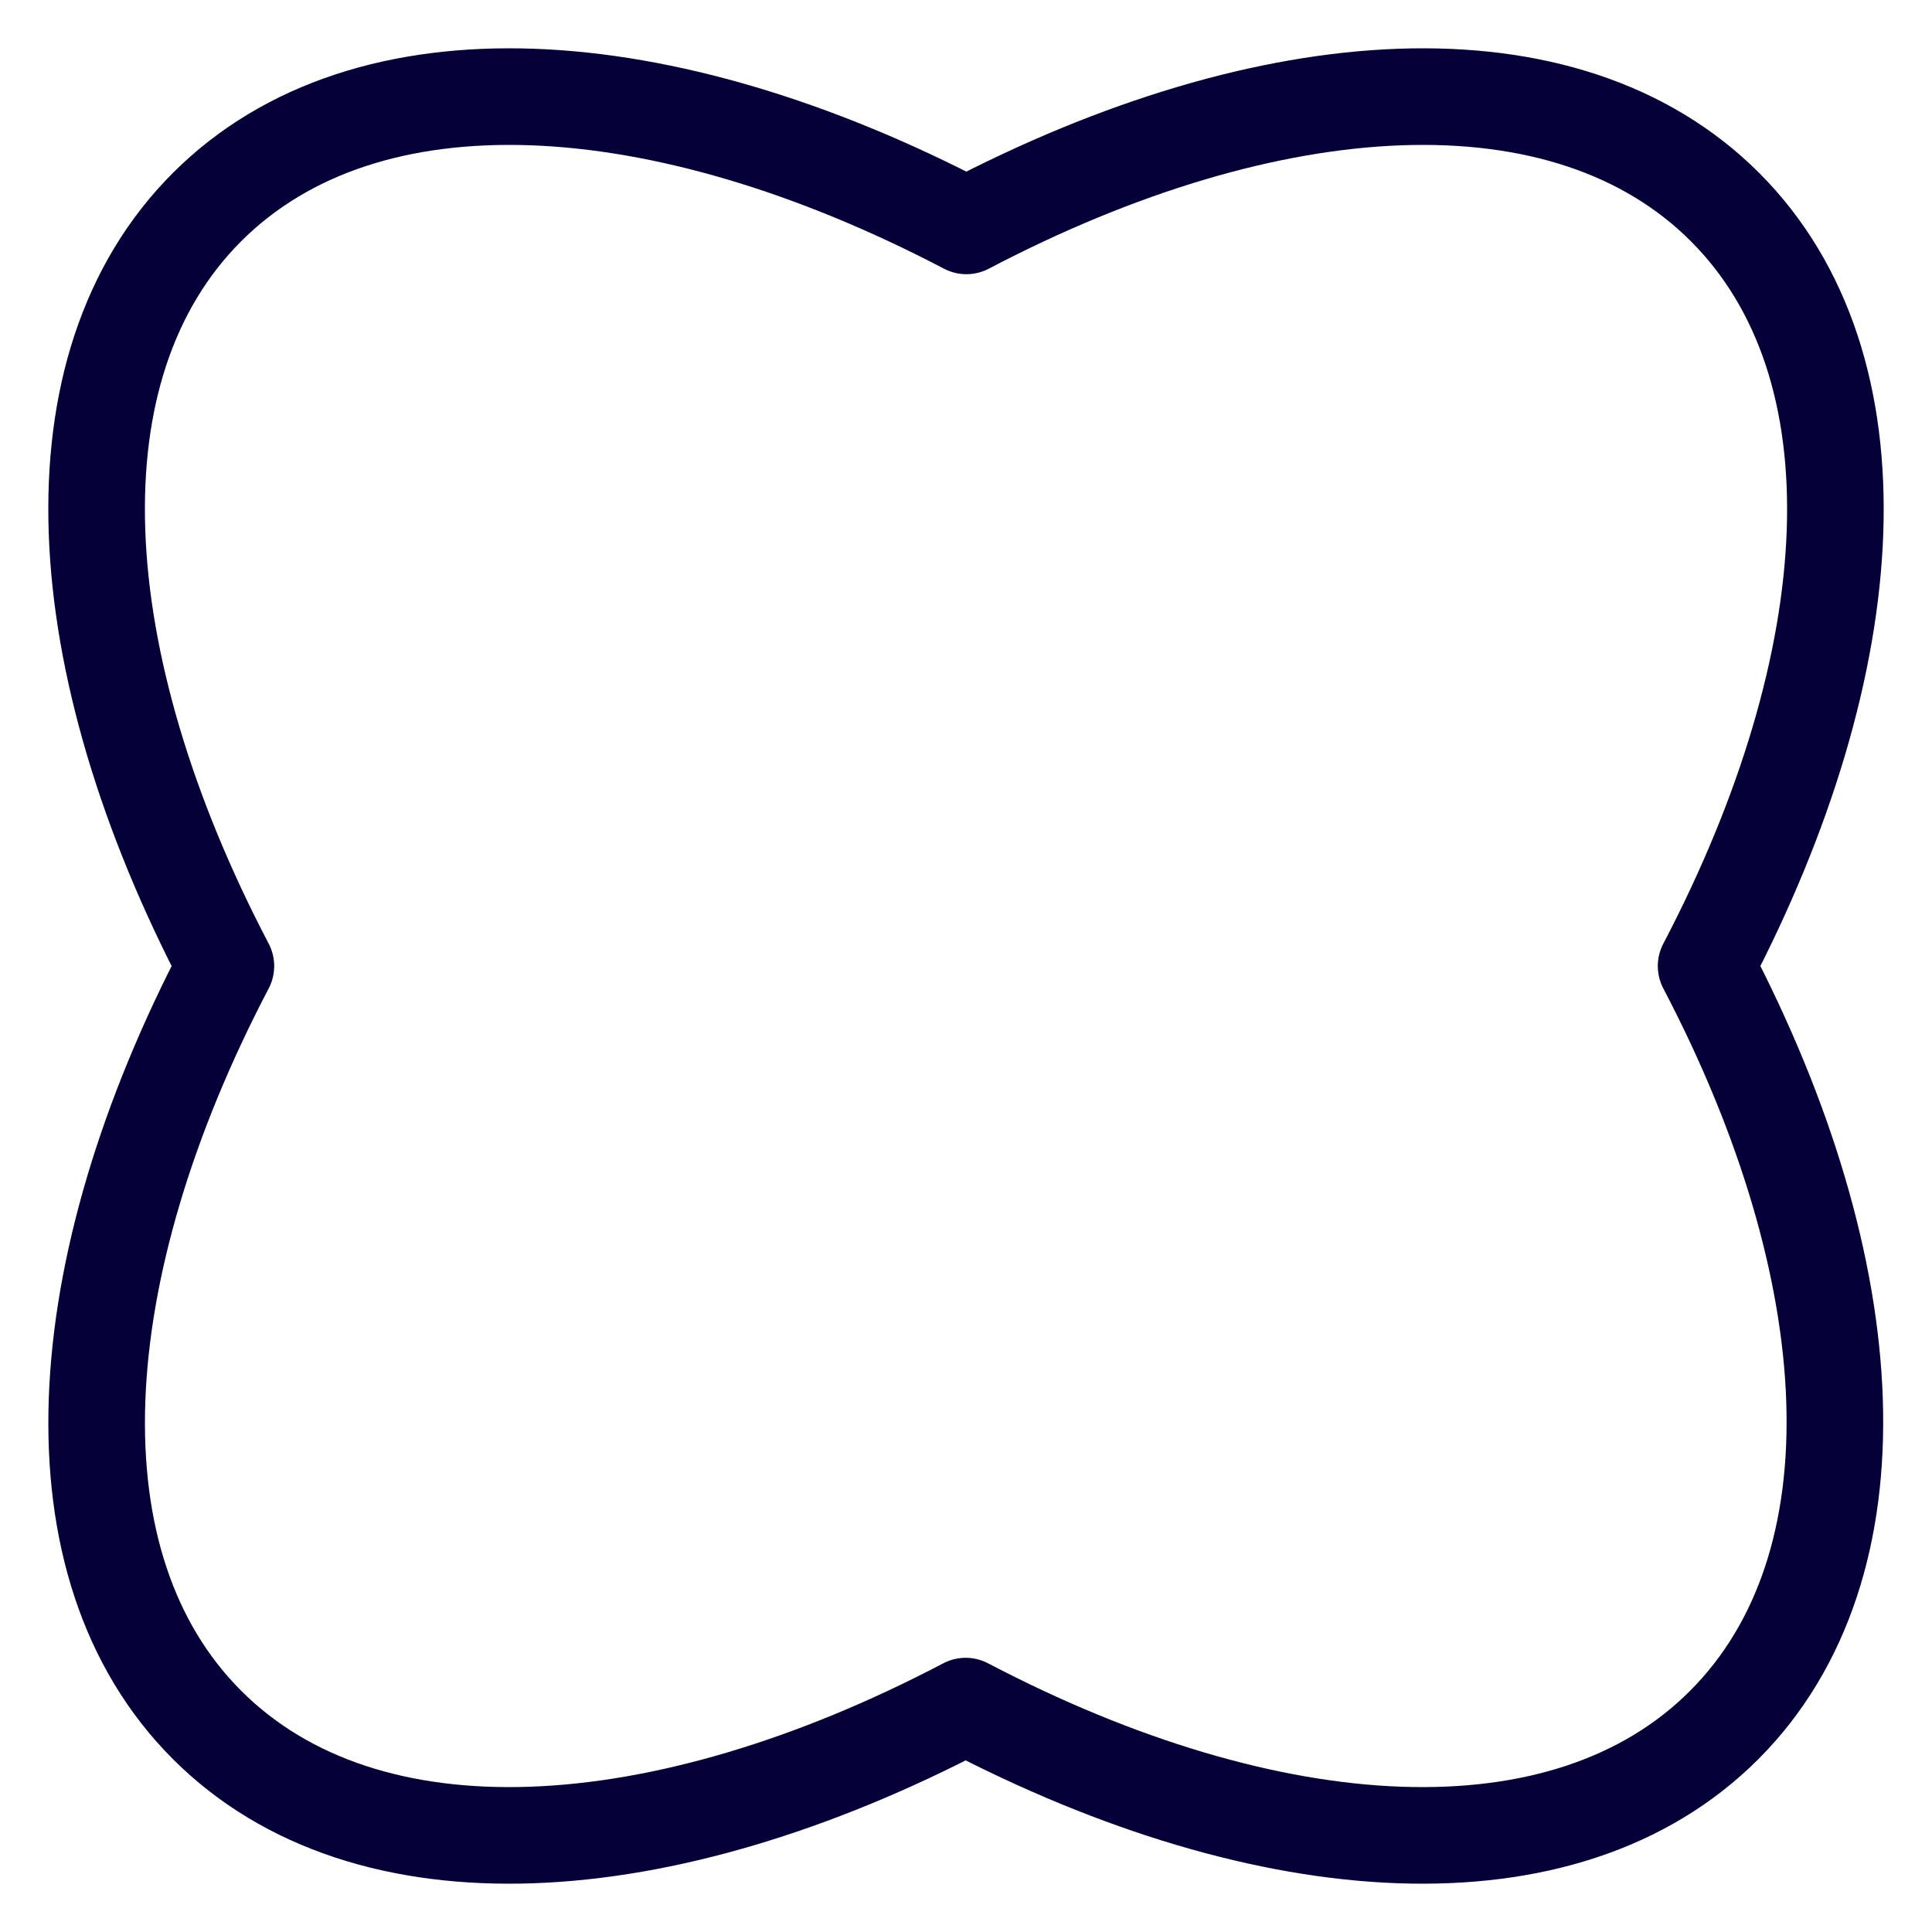
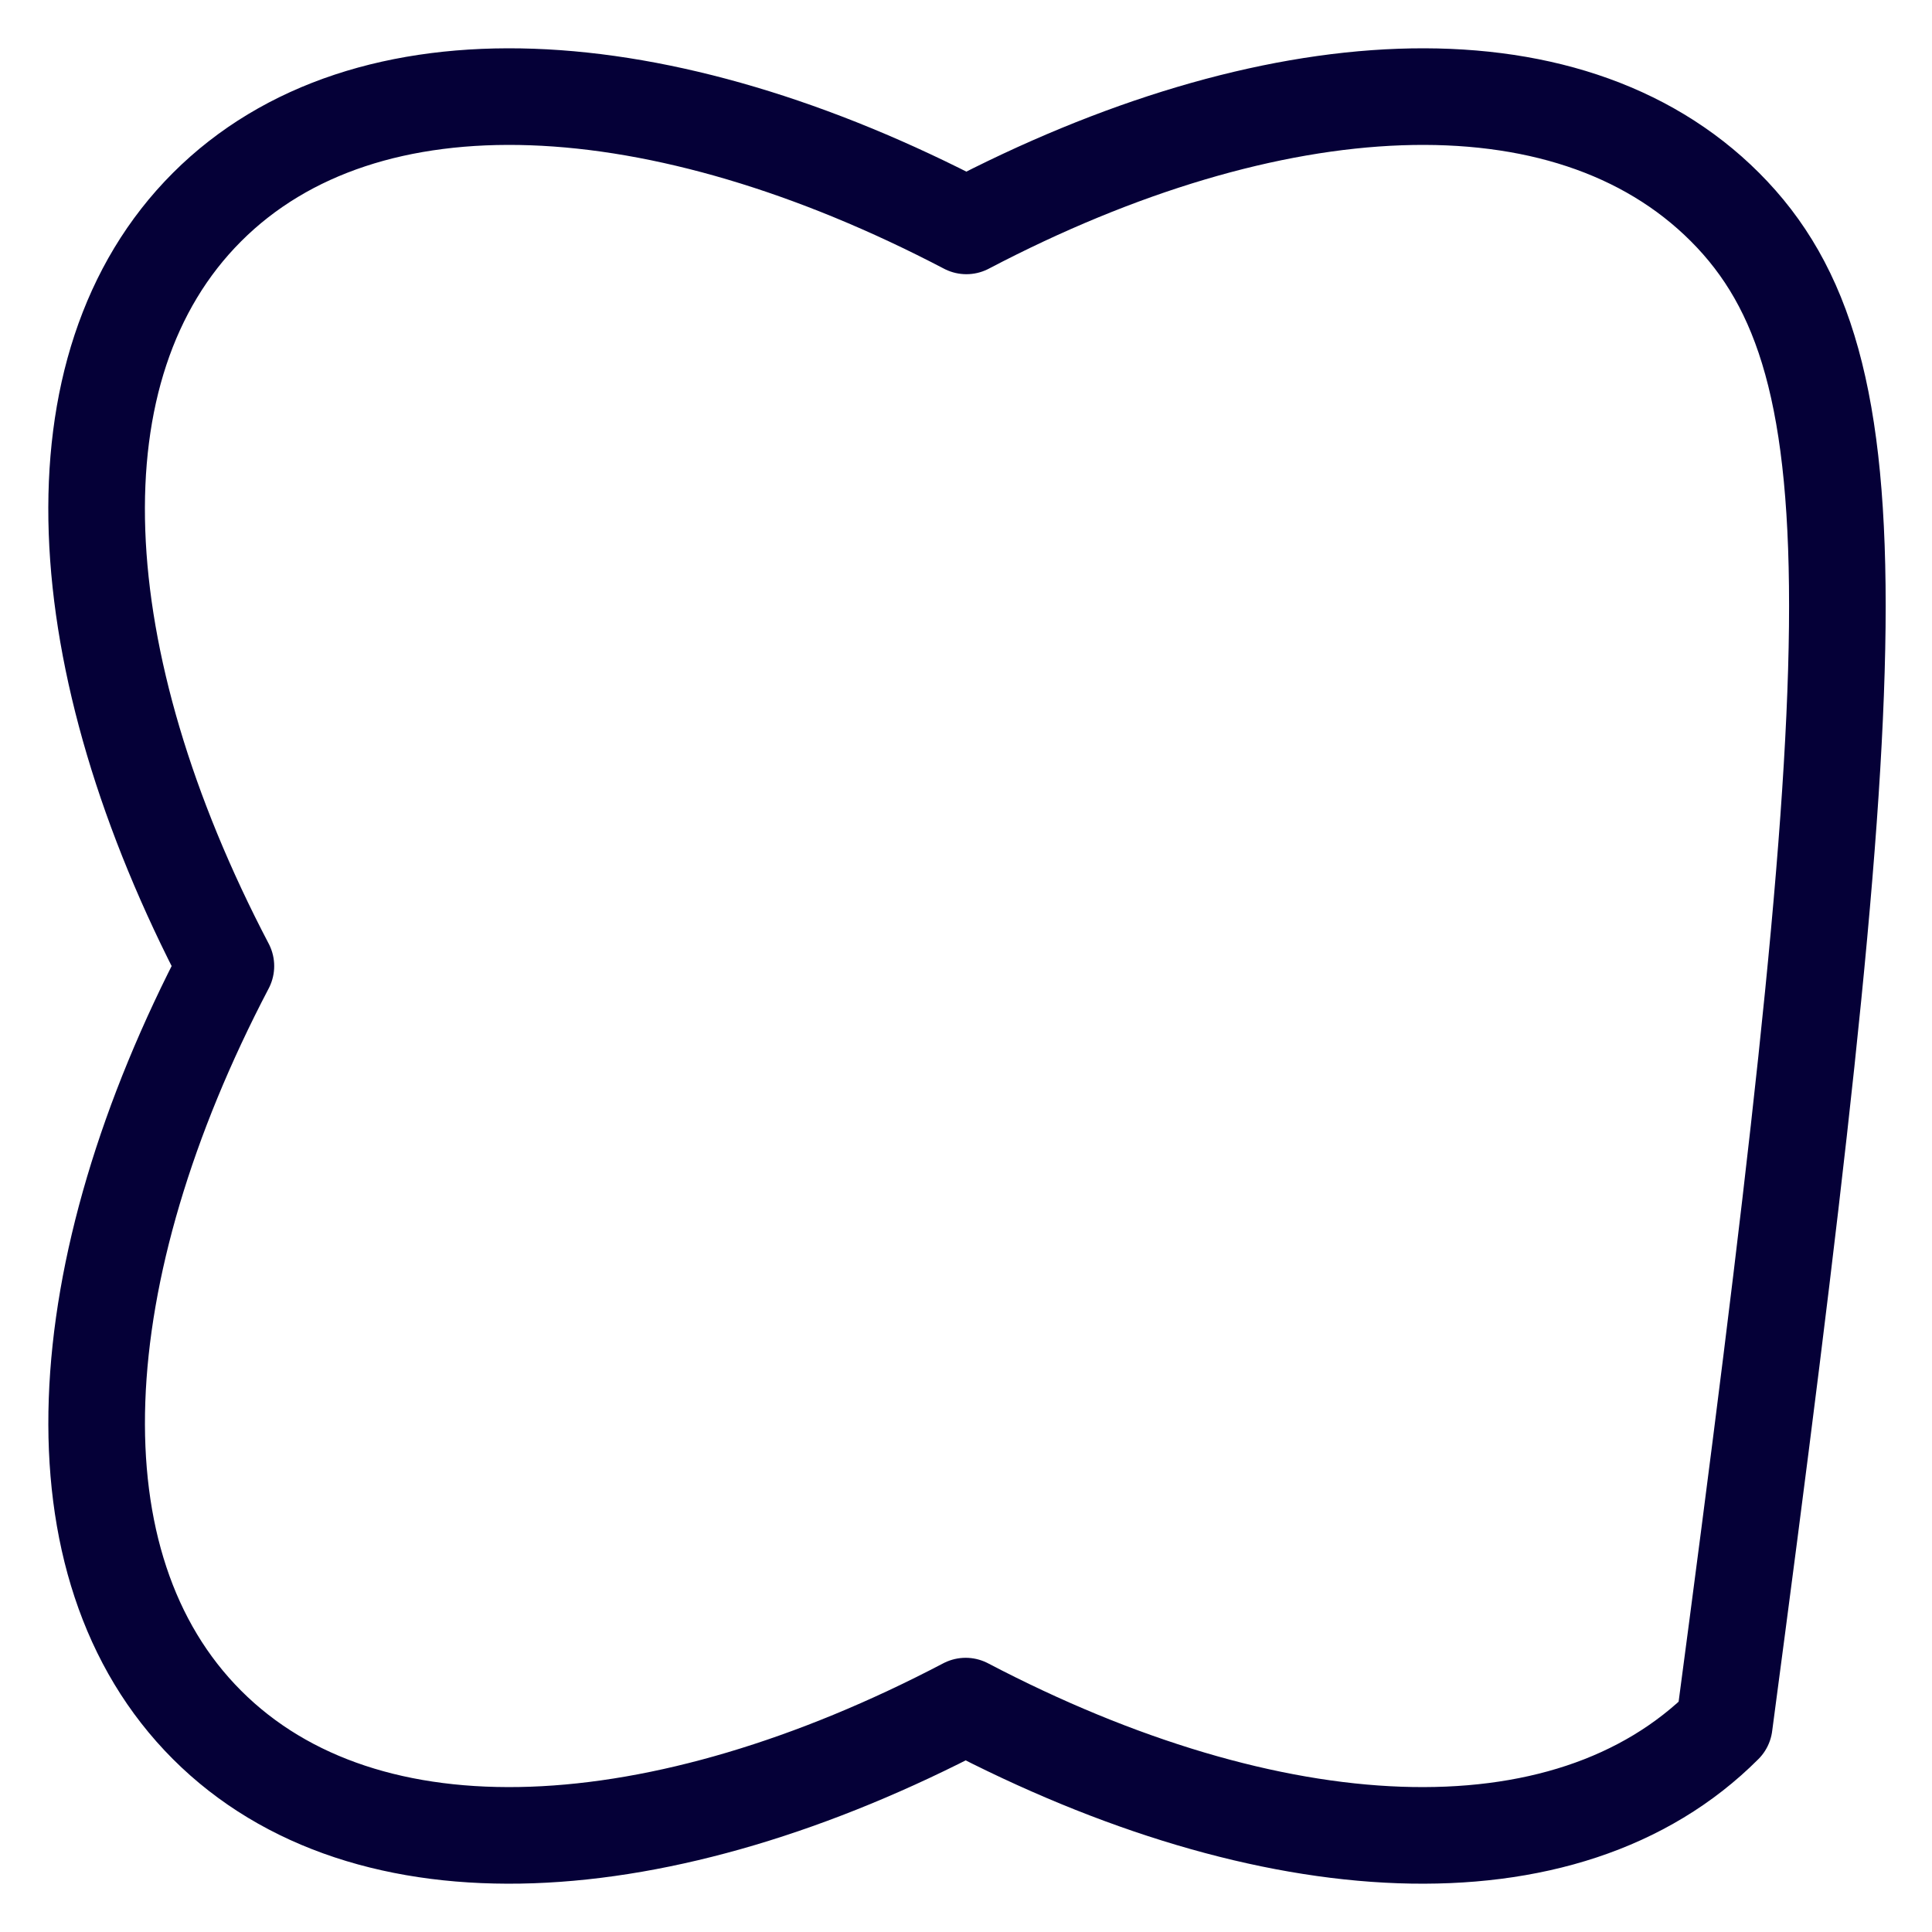
<svg xmlns="http://www.w3.org/2000/svg" width="40" height="40" viewBox="0 0 40 40" fill="none">
-   <path fill-rule="evenodd" clip-rule="evenodd" d="M35.714 4.287C32.422 0.994 26.305 1.374 20.008 4.677C13.696 1.374 7.581 0.994 4.287 4.287C0.993 7.579 1.375 13.696 4.677 20.001C1.375 26.306 0.995 32.421 4.287 35.713C7.579 39.006 13.696 38.626 19.993 35.323C26.297 38.626 32.413 39.006 35.699 35.713C38.985 32.421 38.626 26.306 35.323 20.001C38.626 13.696 39.006 7.579 35.714 4.287Z" stroke="#050037" stroke-width="2" stroke-linejoin="round" />
+   <path fill-rule="evenodd" clip-rule="evenodd" d="M35.714 4.287C32.422 0.994 26.305 1.374 20.008 4.677C13.696 1.374 7.581 0.994 4.287 4.287C0.993 7.579 1.375 13.696 4.677 20.001C1.375 26.306 0.995 32.421 4.287 35.713C7.579 39.006 13.696 38.626 19.993 35.323C26.297 38.626 32.413 39.006 35.699 35.713C38.626 13.696 39.006 7.579 35.714 4.287Z" stroke="#050037" stroke-width="2" stroke-linejoin="round" />
</svg>